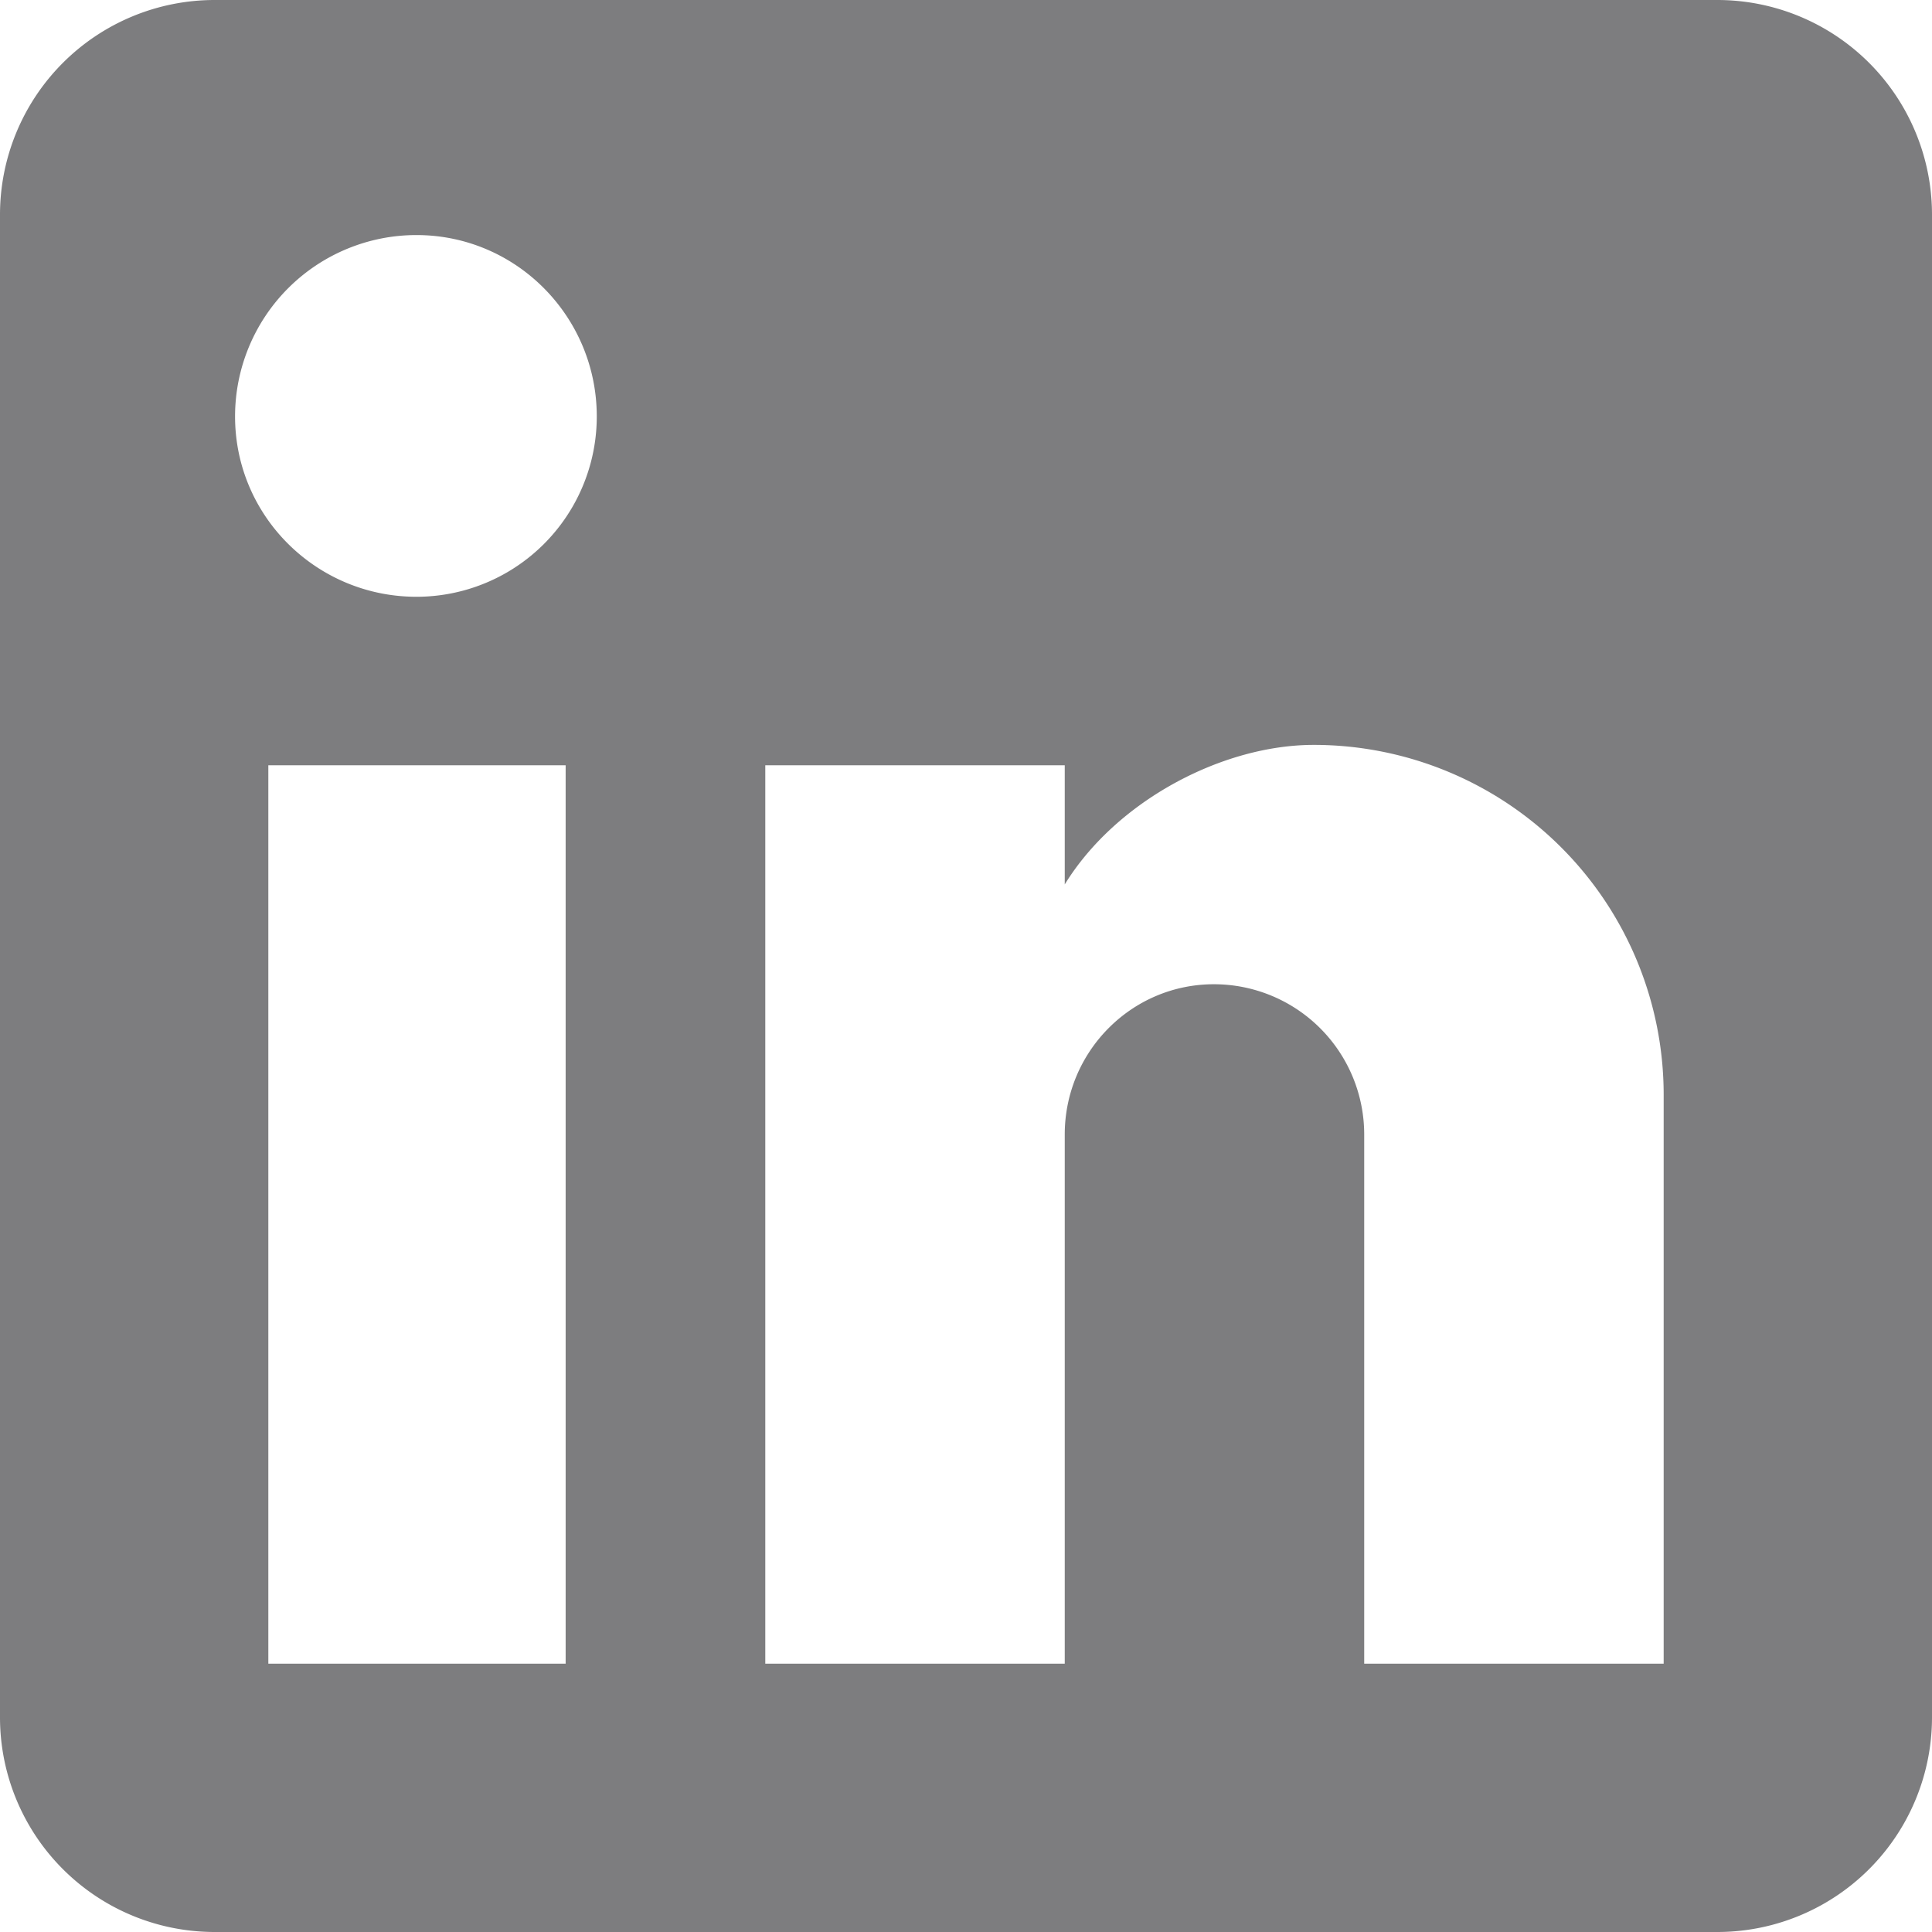
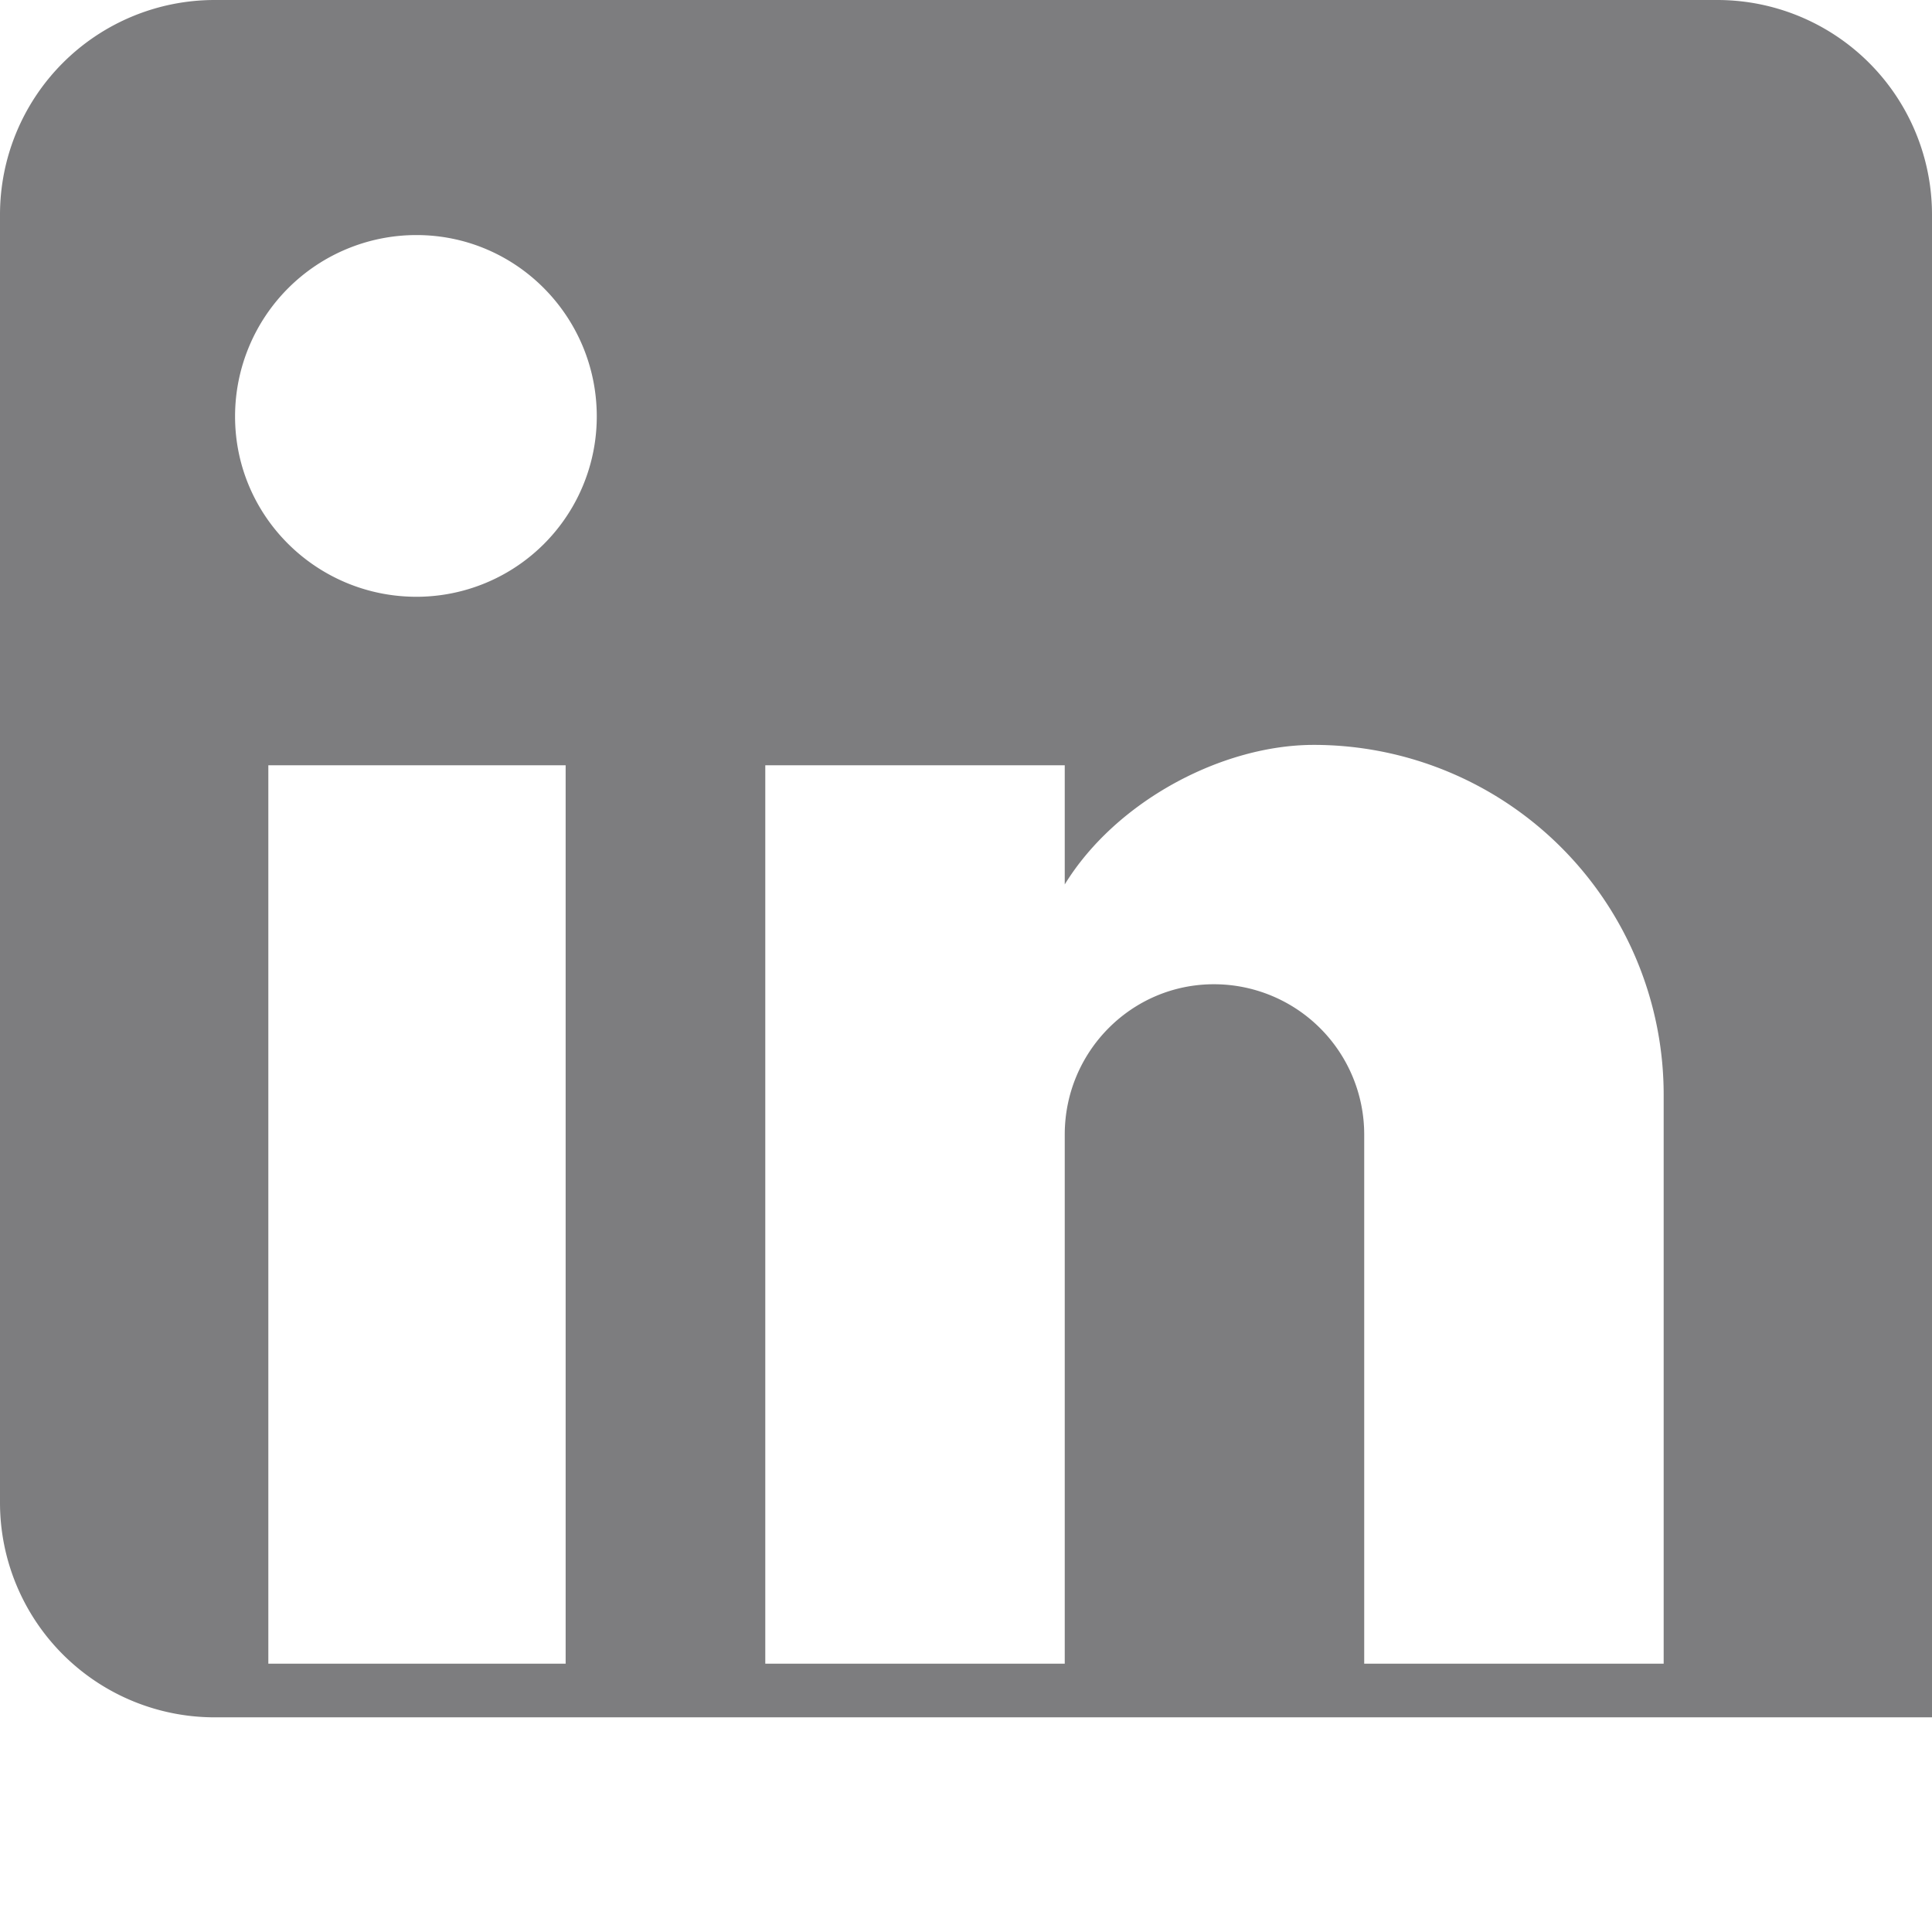
<svg xmlns="http://www.w3.org/2000/svg" width="18" height="18" fill="none">
-   <path d="M16 0a2 2 0 012 2v14a2 2 0 01-2 2H2a2 2 0 01-2-2V2a2 2 0 012-2h14zm-.5 15.5v-5.3a3.26 3.26 0 00-3.26-3.26c-.85 0-1.84.52-2.32 1.3V7.13H7.13v8.37h2.79v-4.93c0-.77.62-1.4 1.39-1.4a1.4 1.4 0 011.4 1.4v4.93h2.79zM3.88 5.56a1.68 1.68 0 001.68-1.68c0-.93-.75-1.69-1.68-1.69a1.69 1.69 0 00-1.69 1.69c0 .93.76 1.68 1.69 1.68zm1.39 9.94V7.13H2.5v8.37h2.77z" fill="#7D7D7F" />
+   <path d="M16 0a2 2 0 012 2v14H2a2 2 0 01-2-2V2a2 2 0 012-2h14zm-.5 15.5v-5.3a3.26 3.26 0 00-3.26-3.26c-.85 0-1.84.52-2.32 1.3V7.13H7.13v8.37h2.79v-4.93c0-.77.62-1.4 1.39-1.4a1.4 1.4 0 011.4 1.4v4.93h2.79zM3.88 5.56a1.68 1.68 0 001.68-1.68c0-.93-.75-1.69-1.68-1.69a1.69 1.69 0 00-1.69 1.69c0 .93.76 1.68 1.69 1.68zm1.39 9.94V7.13H2.5v8.37h2.77z" fill="#7D7D7F" />
</svg>